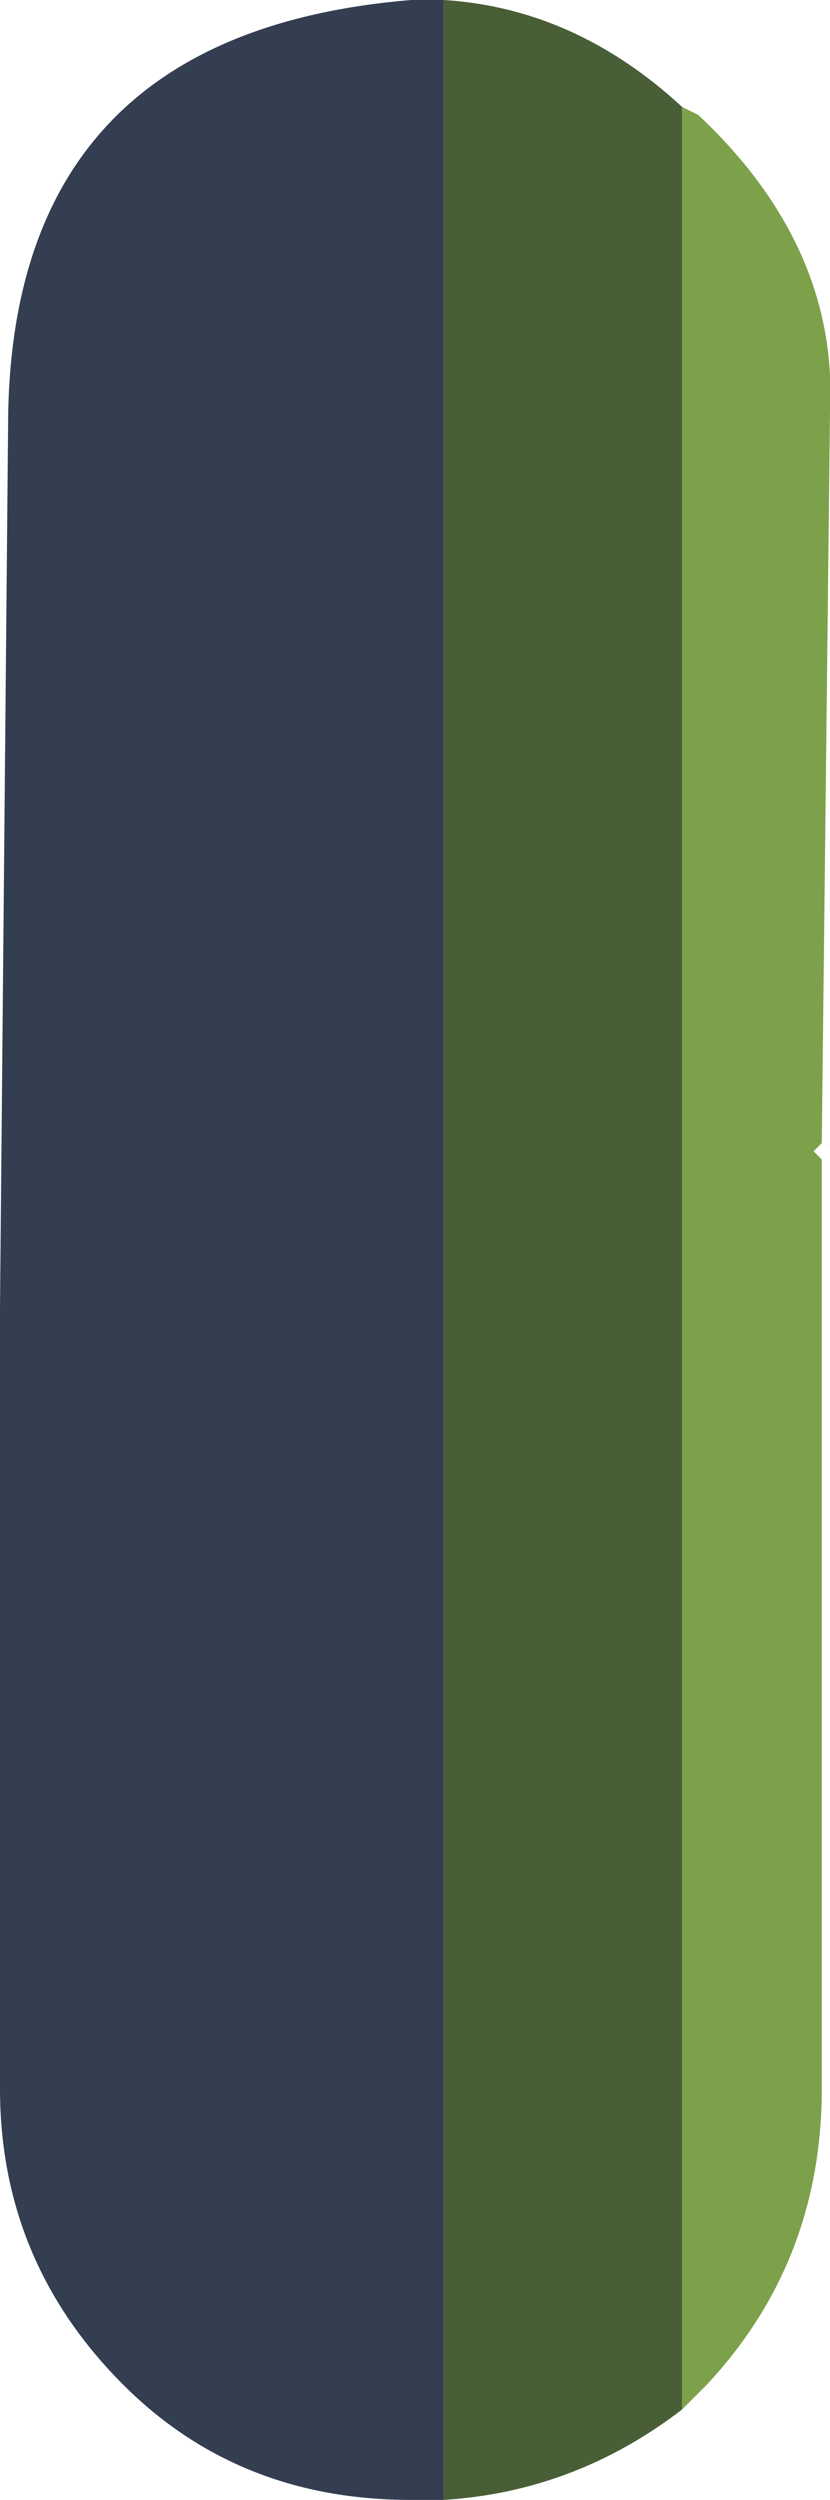
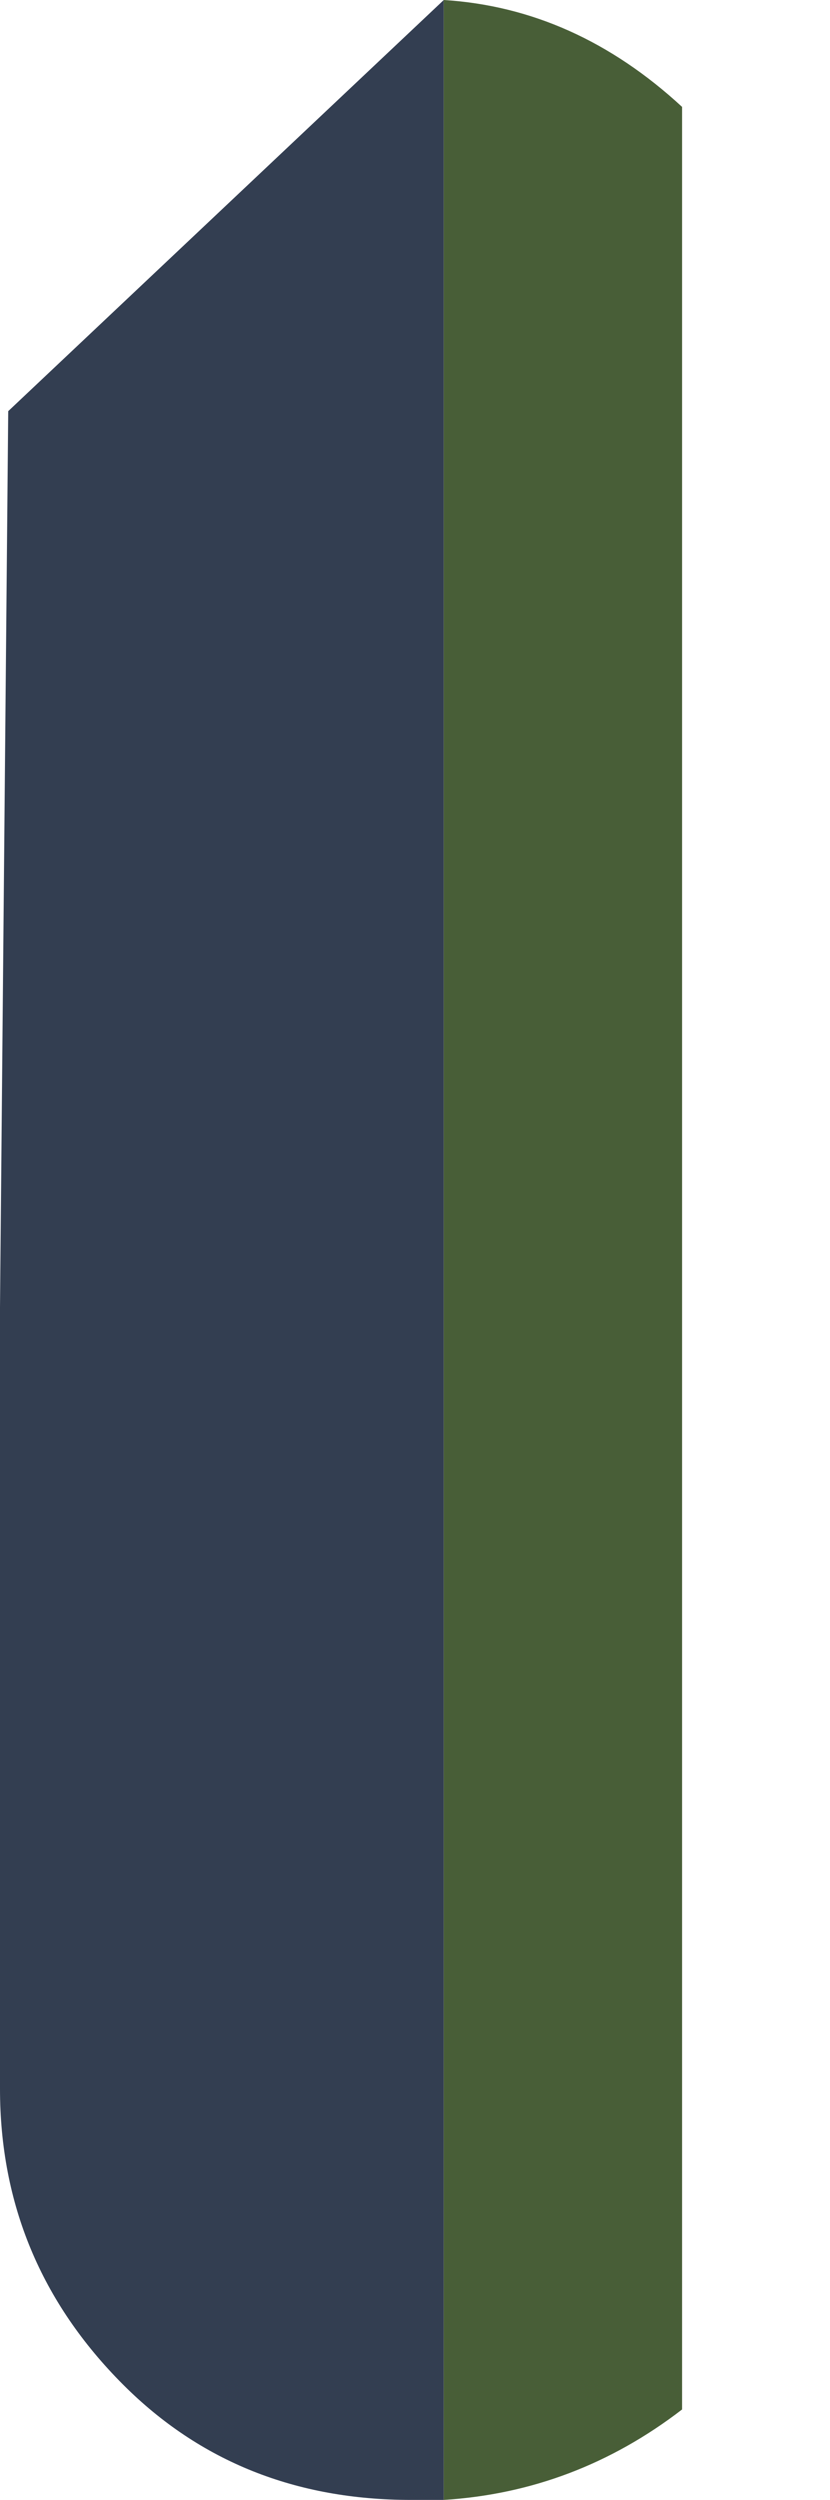
<svg xmlns="http://www.w3.org/2000/svg" height="15.2px" width="5.05px">
  <g transform="matrix(1.0, 0.0, 0.0, 1.0, 2.55, 7.6)">
-     <path d="M1.6 -6.95 L1.7 -6.9 Q2.55 -6.1 2.5 -5.1 L2.45 -0.65 2.4 -0.6 2.45 -0.55 2.45 5.1 Q2.45 6.15 1.75 6.9 L1.6 7.05 1.6 -6.95" fill="#7da14b" fill-rule="evenodd" stroke="none" />
-     <path d="M0.15 7.6 L-0.05 7.6 Q-1.1 7.6 -1.8 6.9 -2.55 6.15 -2.55 5.1 L-2.55 0.35 -2.5 -5.1 Q-2.45 -7.4 -0.05 -7.6 L0.15 -7.6 0.15 7.6" fill="#333e51" fill-rule="evenodd" stroke="none" />
+     <path d="M0.15 7.6 L-0.05 7.6 Q-1.1 7.6 -1.8 6.9 -2.55 6.15 -2.55 5.1 L-2.55 0.35 -2.5 -5.1 L0.15 -7.6 0.15 7.6" fill="#333e51" fill-rule="evenodd" stroke="none" />
    <path d="M0.15 -7.6 Q0.95 -7.55 1.6 -6.95 L1.6 7.05 Q0.95 7.55 0.15 7.6 L0.15 -7.6" fill="#485e37" fill-rule="evenodd" stroke="none" />
  </g>
</svg>